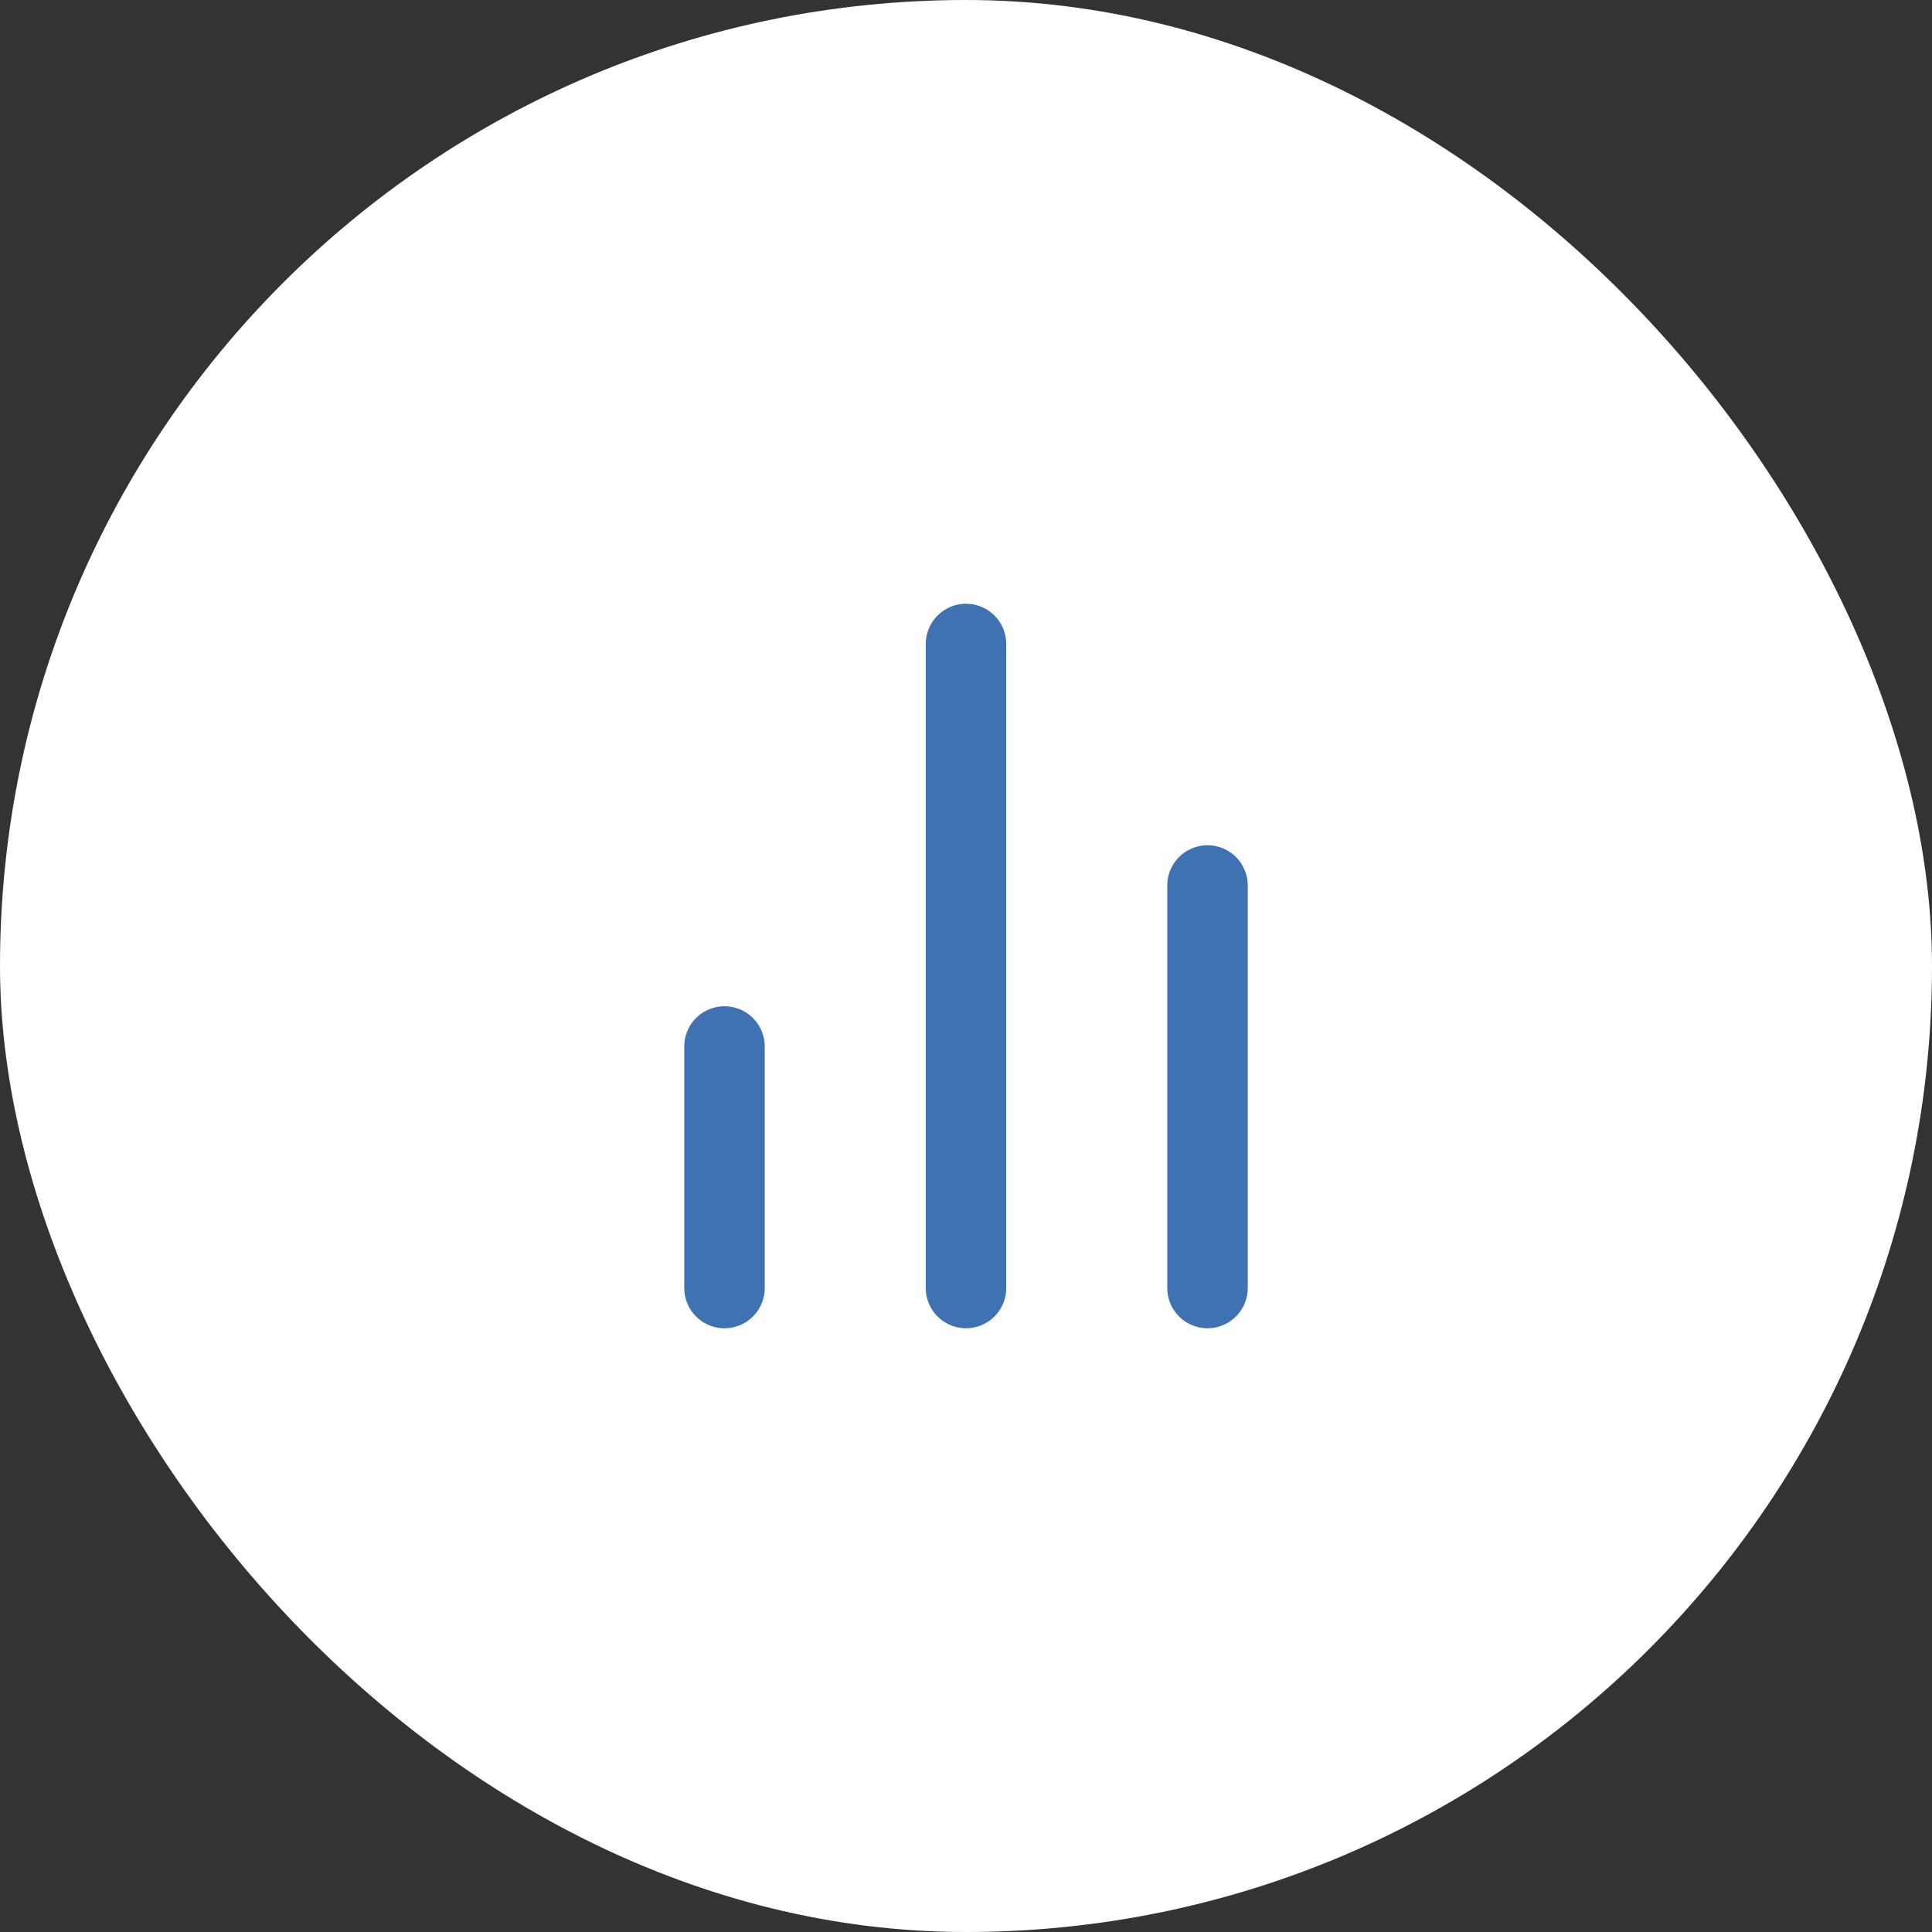
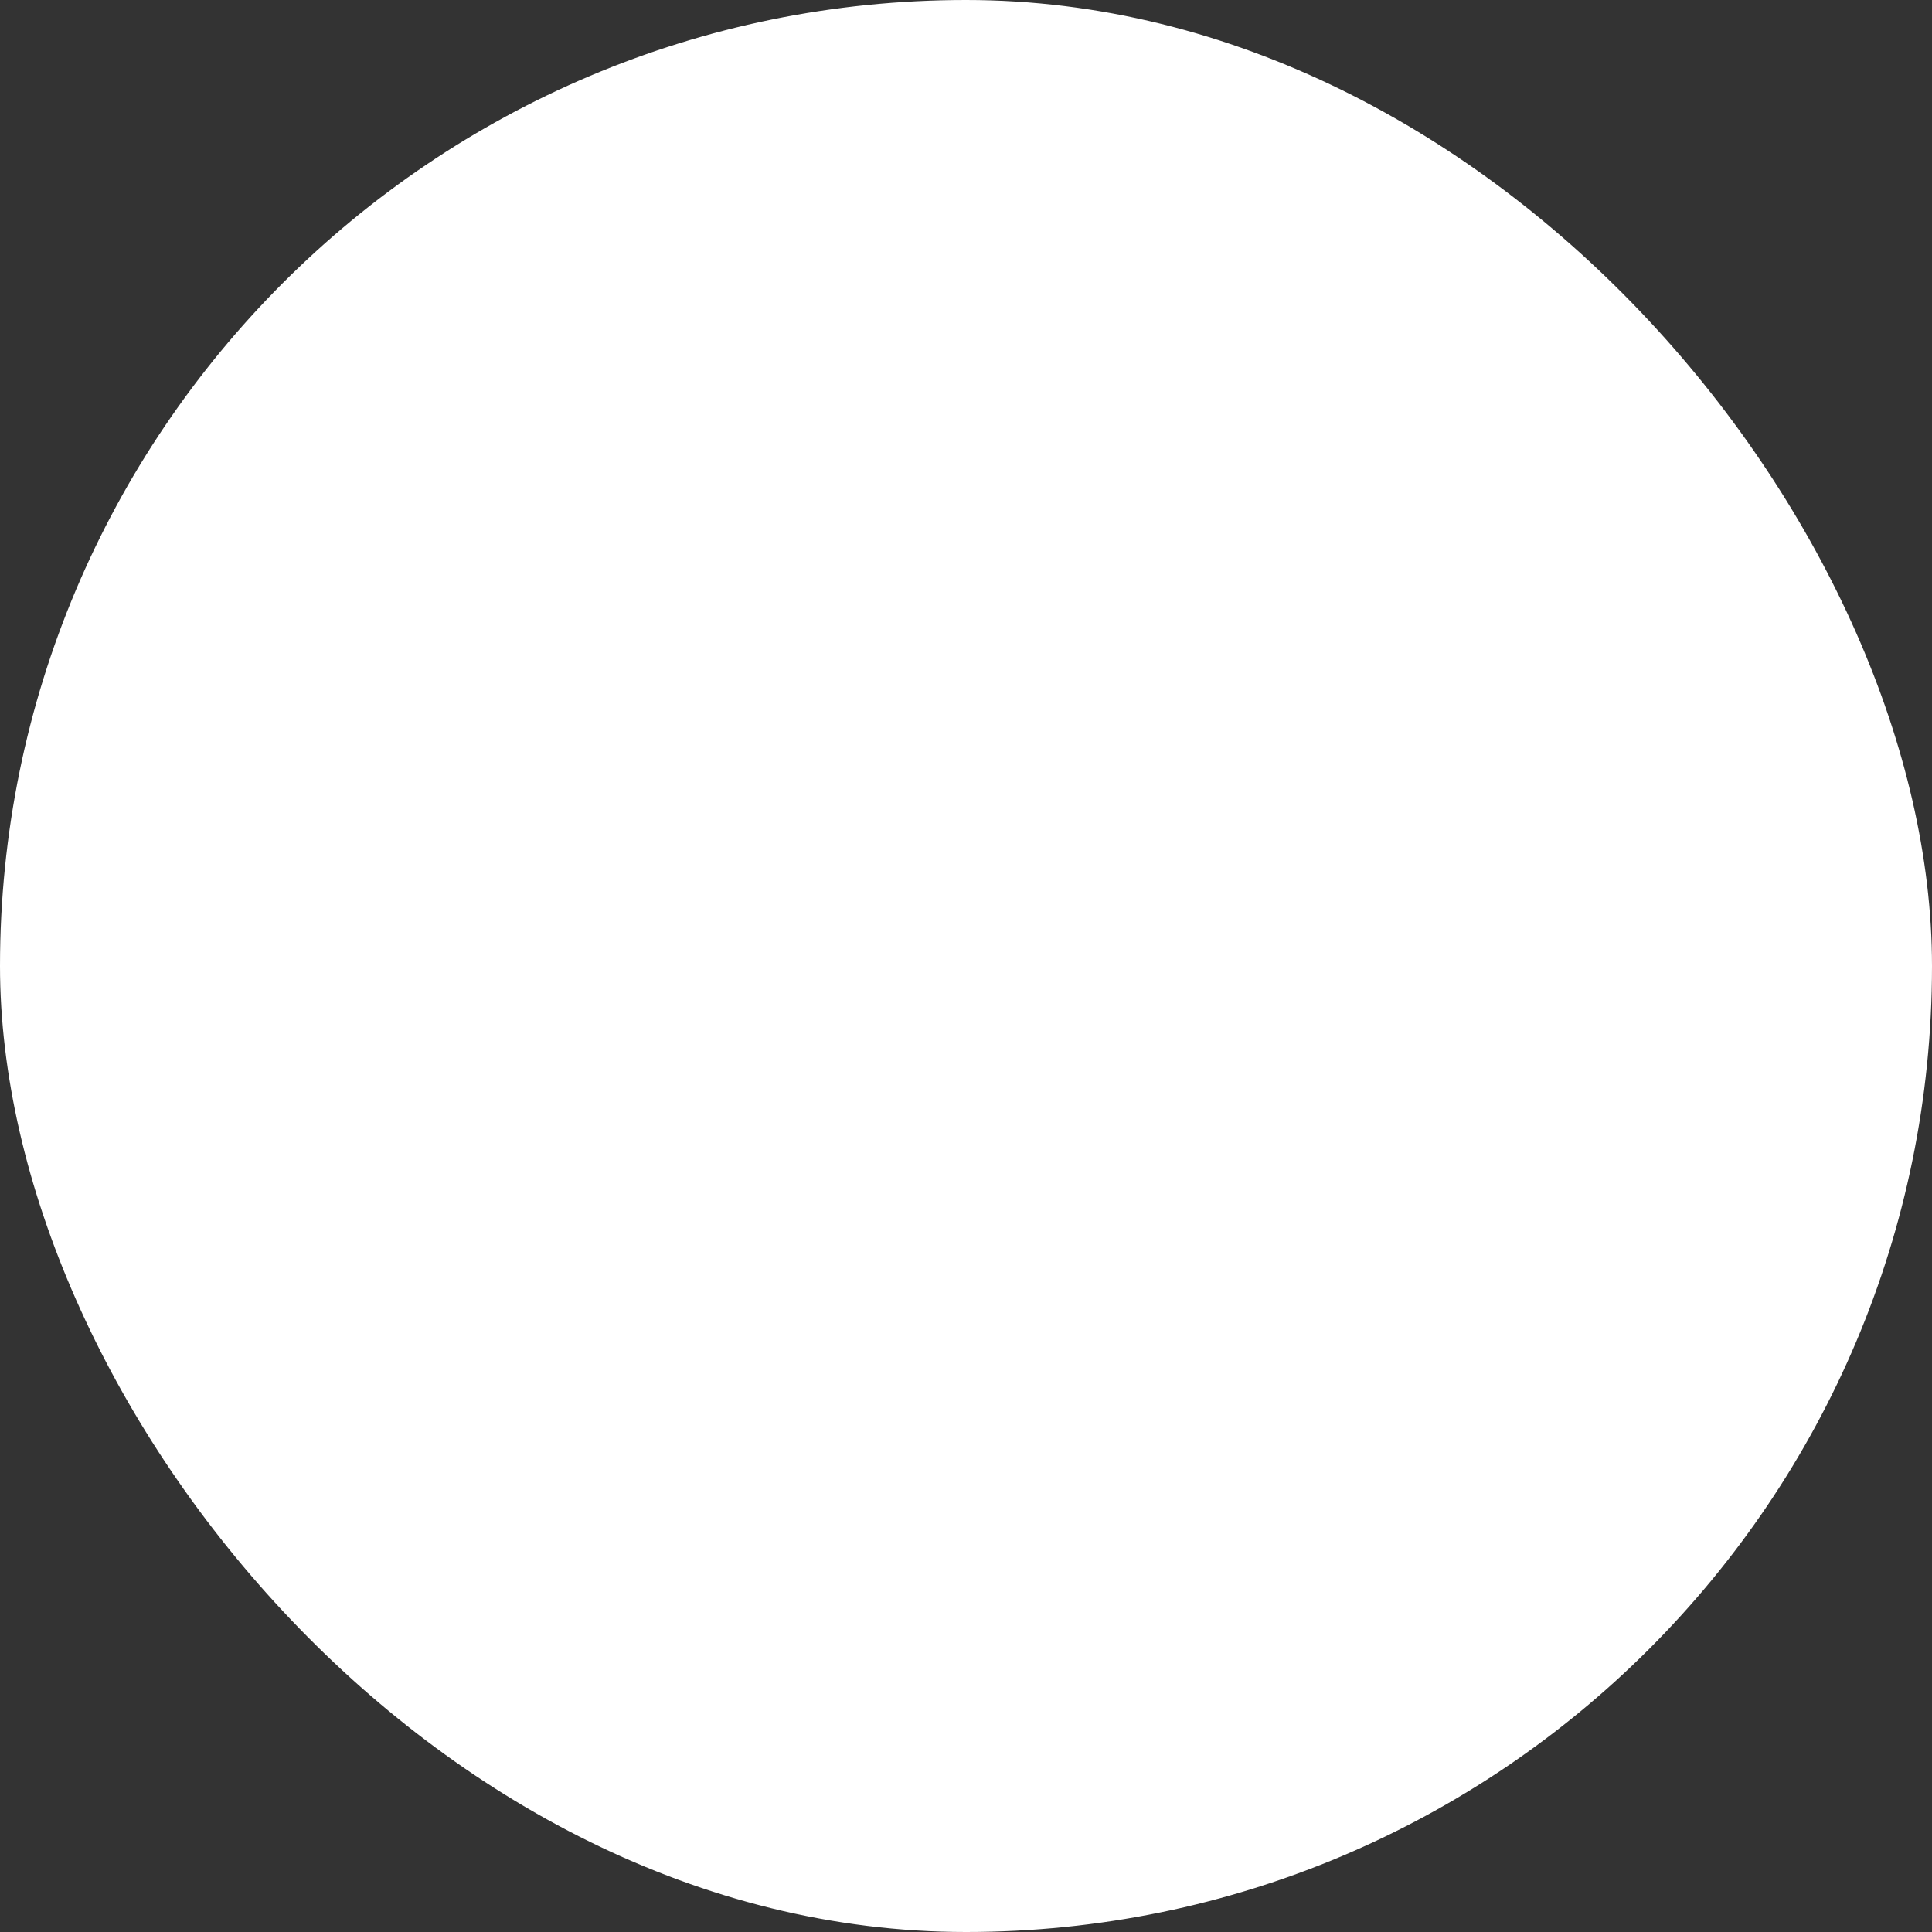
<svg xmlns="http://www.w3.org/2000/svg" width="48" height="48" viewBox="0 0 48 48" fill="none">
  <rect x="0" y="0" width="48" height="48" fill="#333333" stroke="none" />
  <rect width="48" height="48" rx="24" fill="white" />
-   <path d="M30 32V22M24 32V16M18 32V26" stroke="#3E72B3" stroke-width="2" stroke-linecap="round" stroke-linejoin="round" />
</svg>